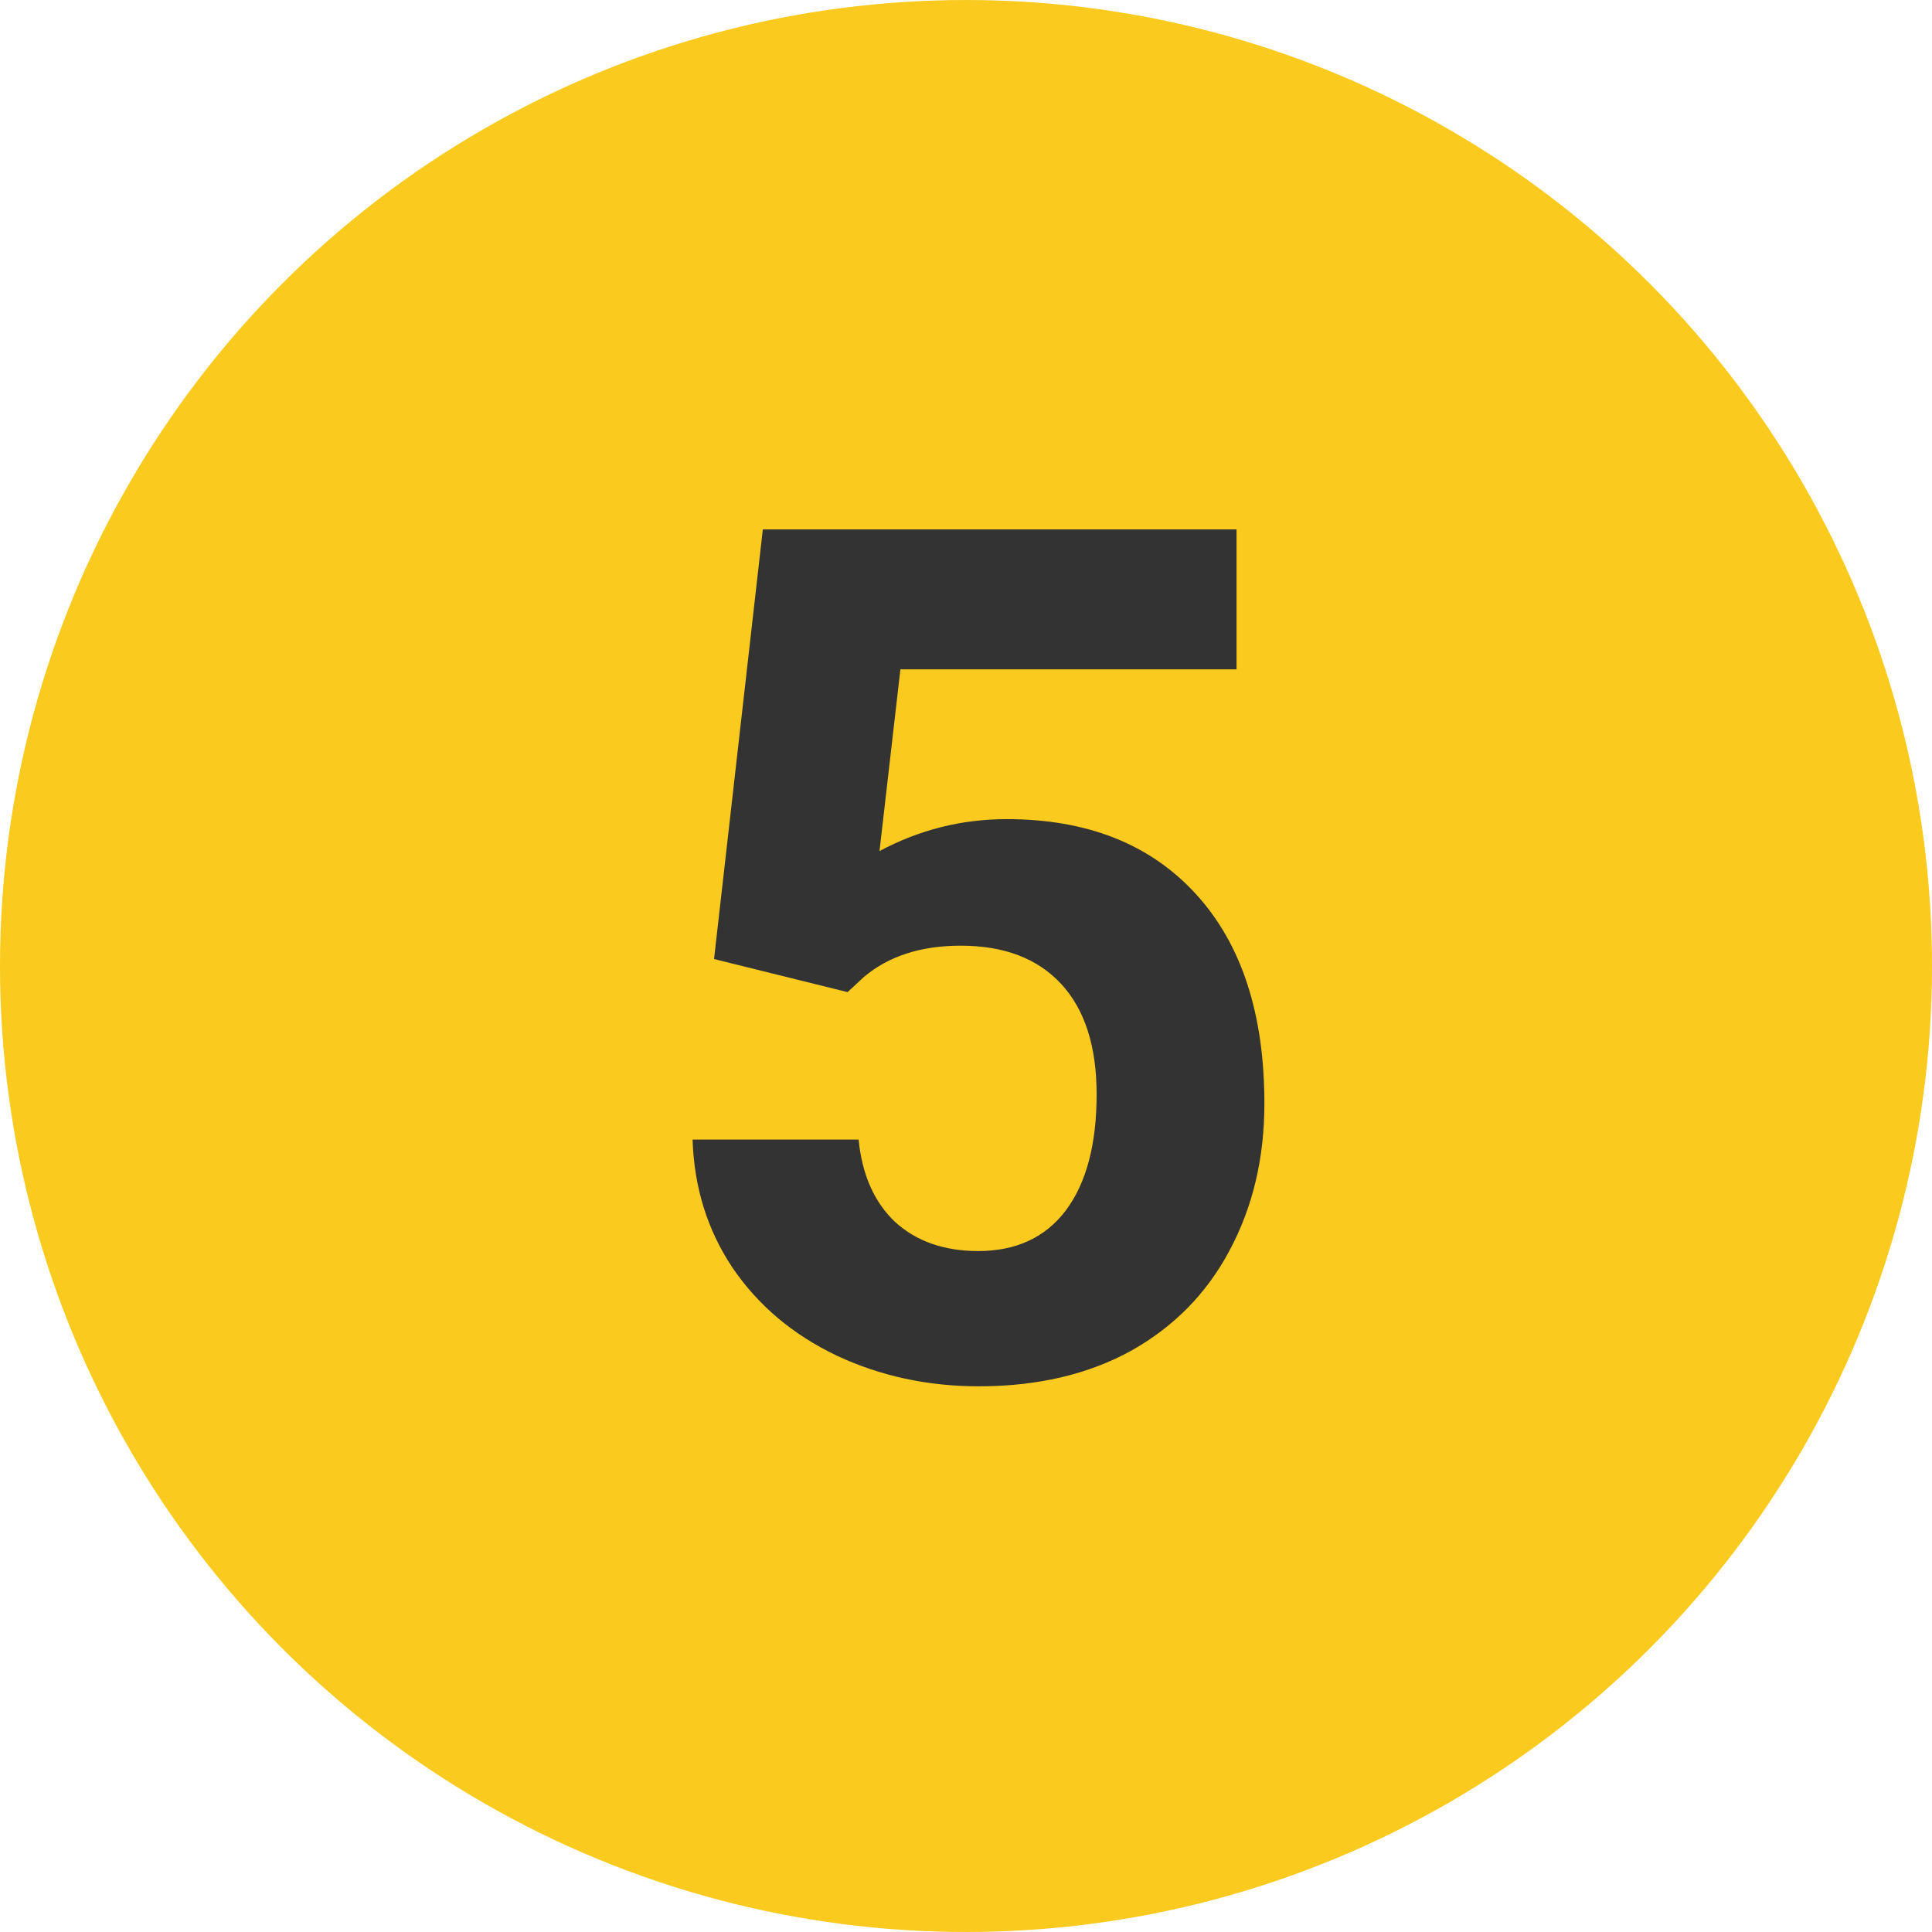
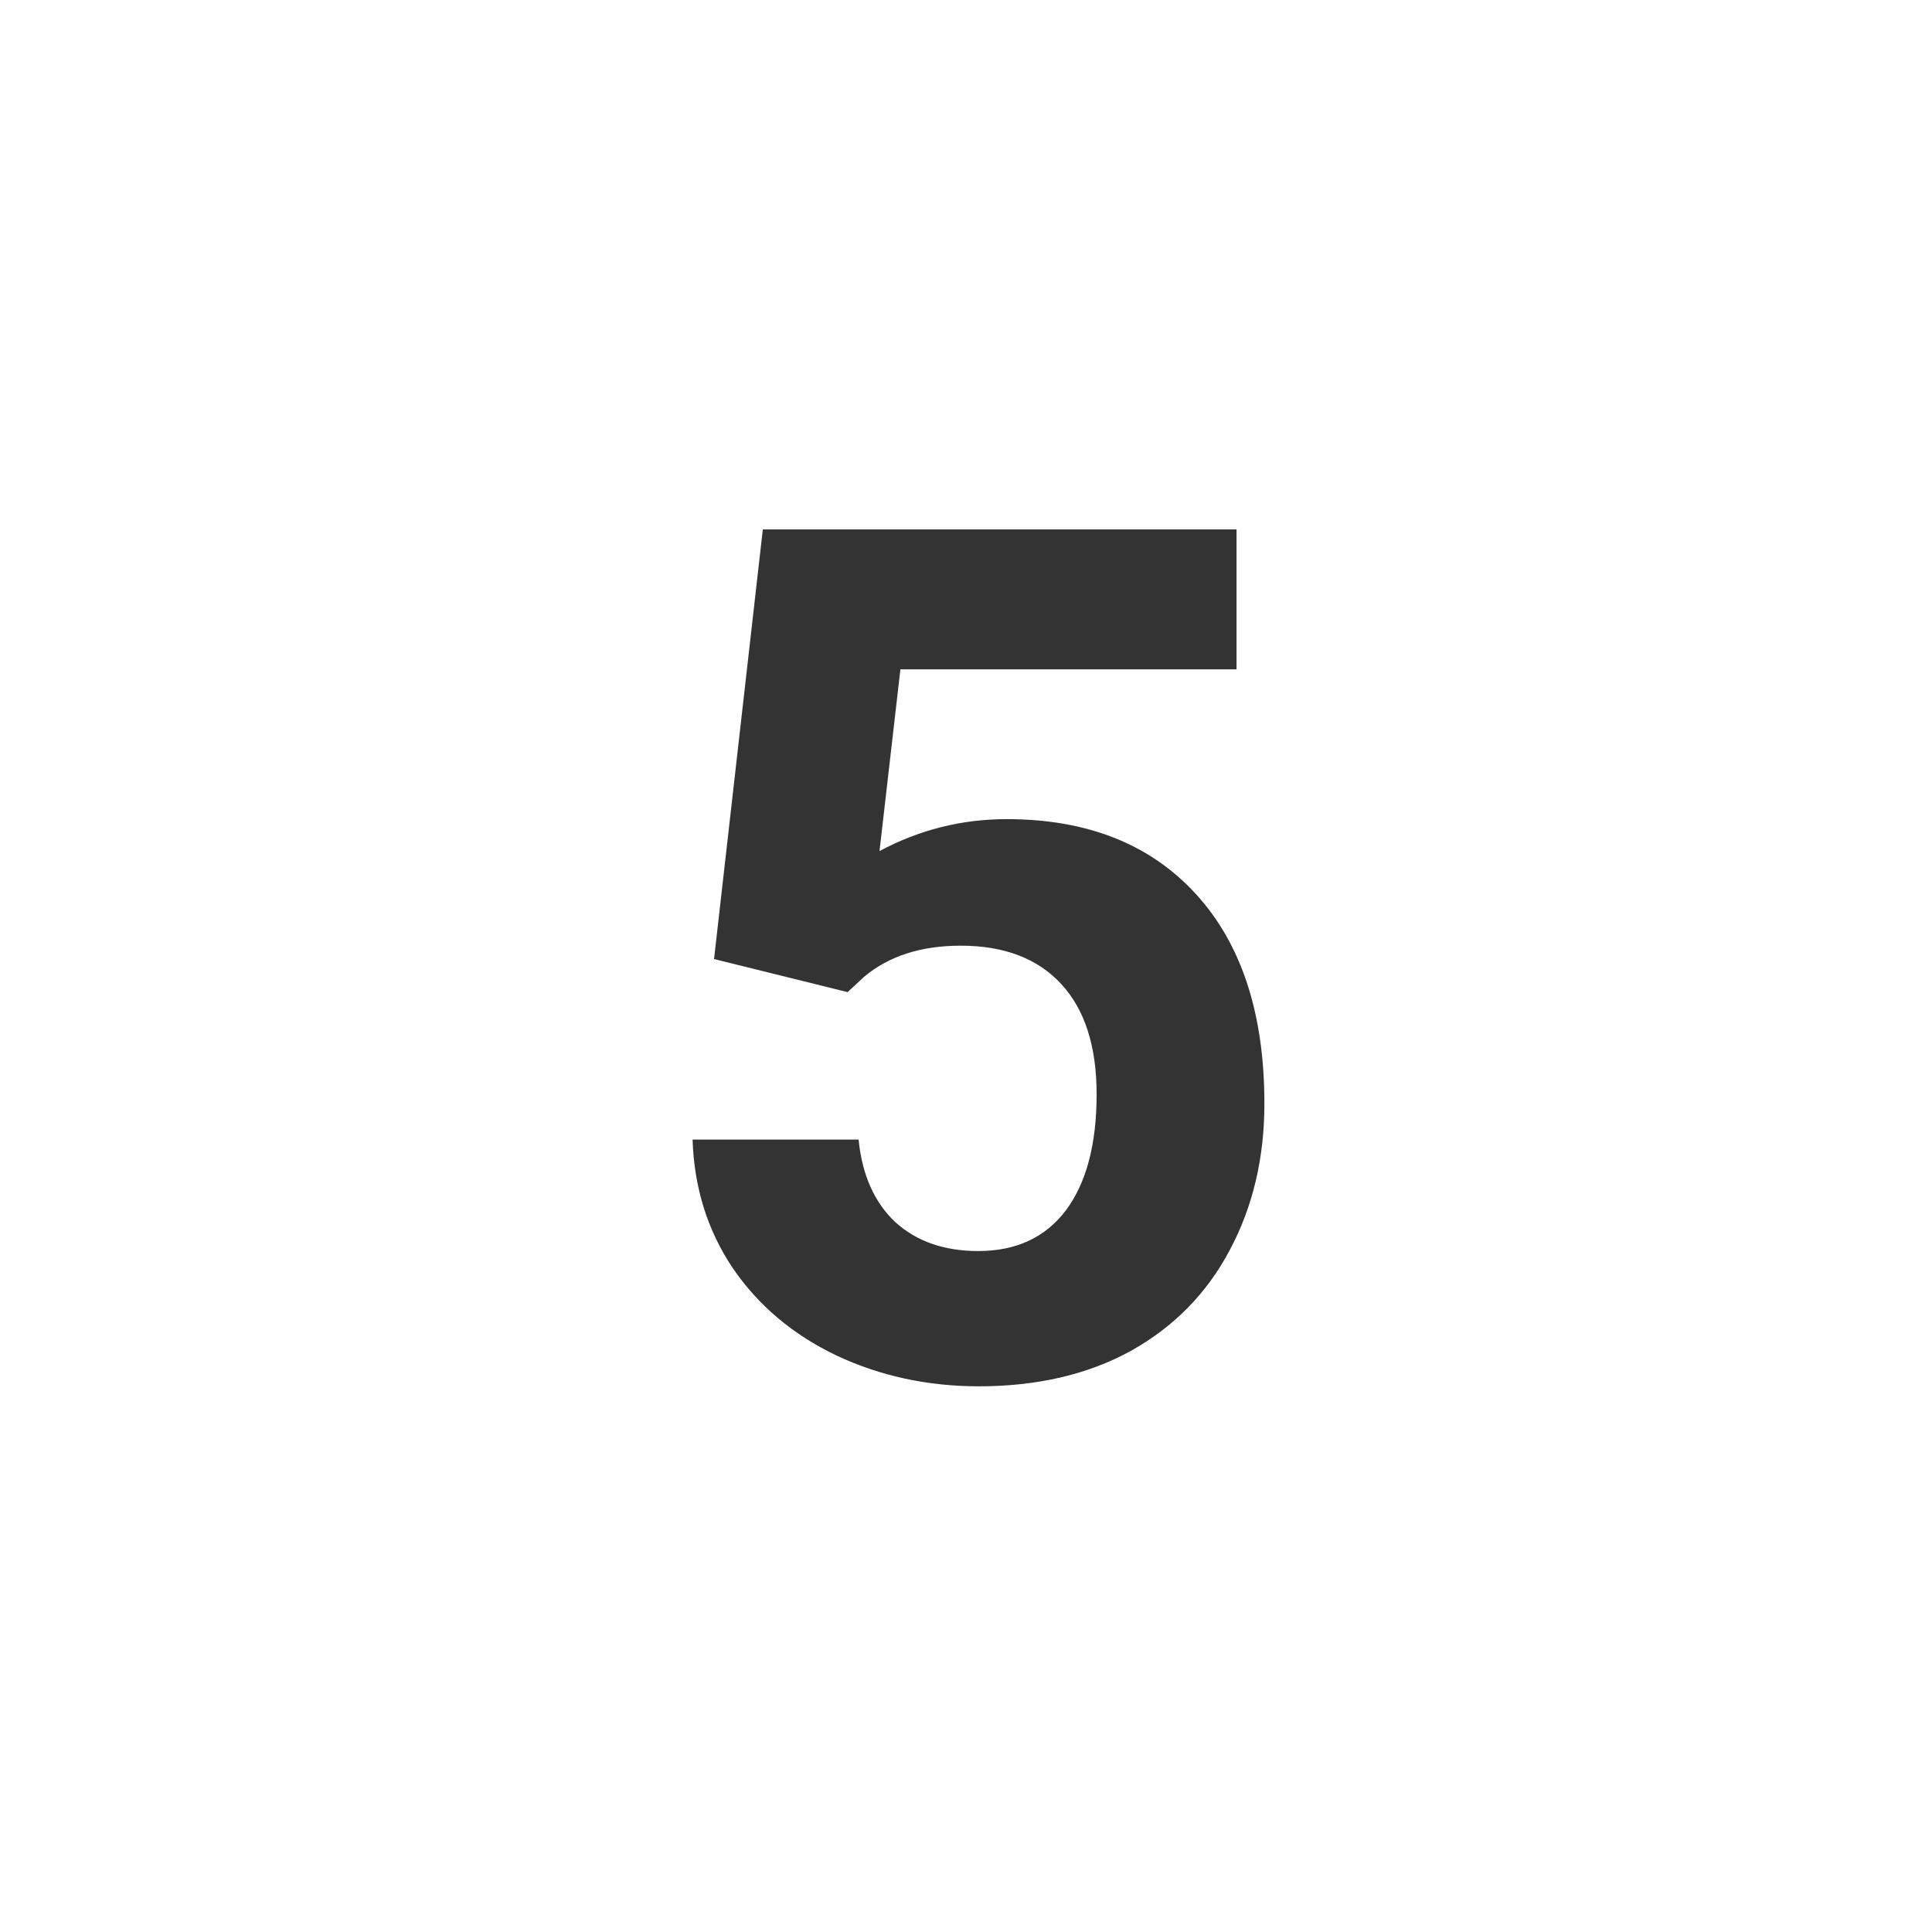
<svg xmlns="http://www.w3.org/2000/svg" width="156" height="156" viewBox="0 0 156 156" fill="none">
-   <circle cx="78" cy="78" r="75.5" fill="#FACA1E" stroke="#FACA1E" stroke-width="5" />
  <path d="M57.656 77.438L61.594 42.75H99.844V54.047H72.703L71.016 68.719C74.234 67 77.656 66.141 81.281 66.141C87.781 66.141 92.875 68.156 96.562 72.188C100.25 76.219 102.094 81.859 102.094 89.109C102.094 93.516 101.156 97.469 99.281 100.969C97.438 104.438 94.781 107.141 91.312 109.078C87.844 110.984 83.75 111.938 79.031 111.938C74.906 111.938 71.078 111.109 67.547 109.453C64.016 107.766 61.219 105.406 59.156 102.375C57.125 99.344 56.047 95.891 55.922 92.016H69.328C69.609 94.859 70.594 97.078 72.281 98.672C74 100.234 76.234 101.016 78.984 101.016C82.047 101.016 84.406 99.922 86.062 97.734C87.719 95.516 88.547 92.391 88.547 88.359C88.547 84.484 87.594 81.516 85.688 79.453C83.781 77.391 81.078 76.359 77.578 76.359C74.359 76.359 71.75 77.203 69.75 78.891L68.438 80.109L57.656 77.438Z" fill="#333333" />
</svg>